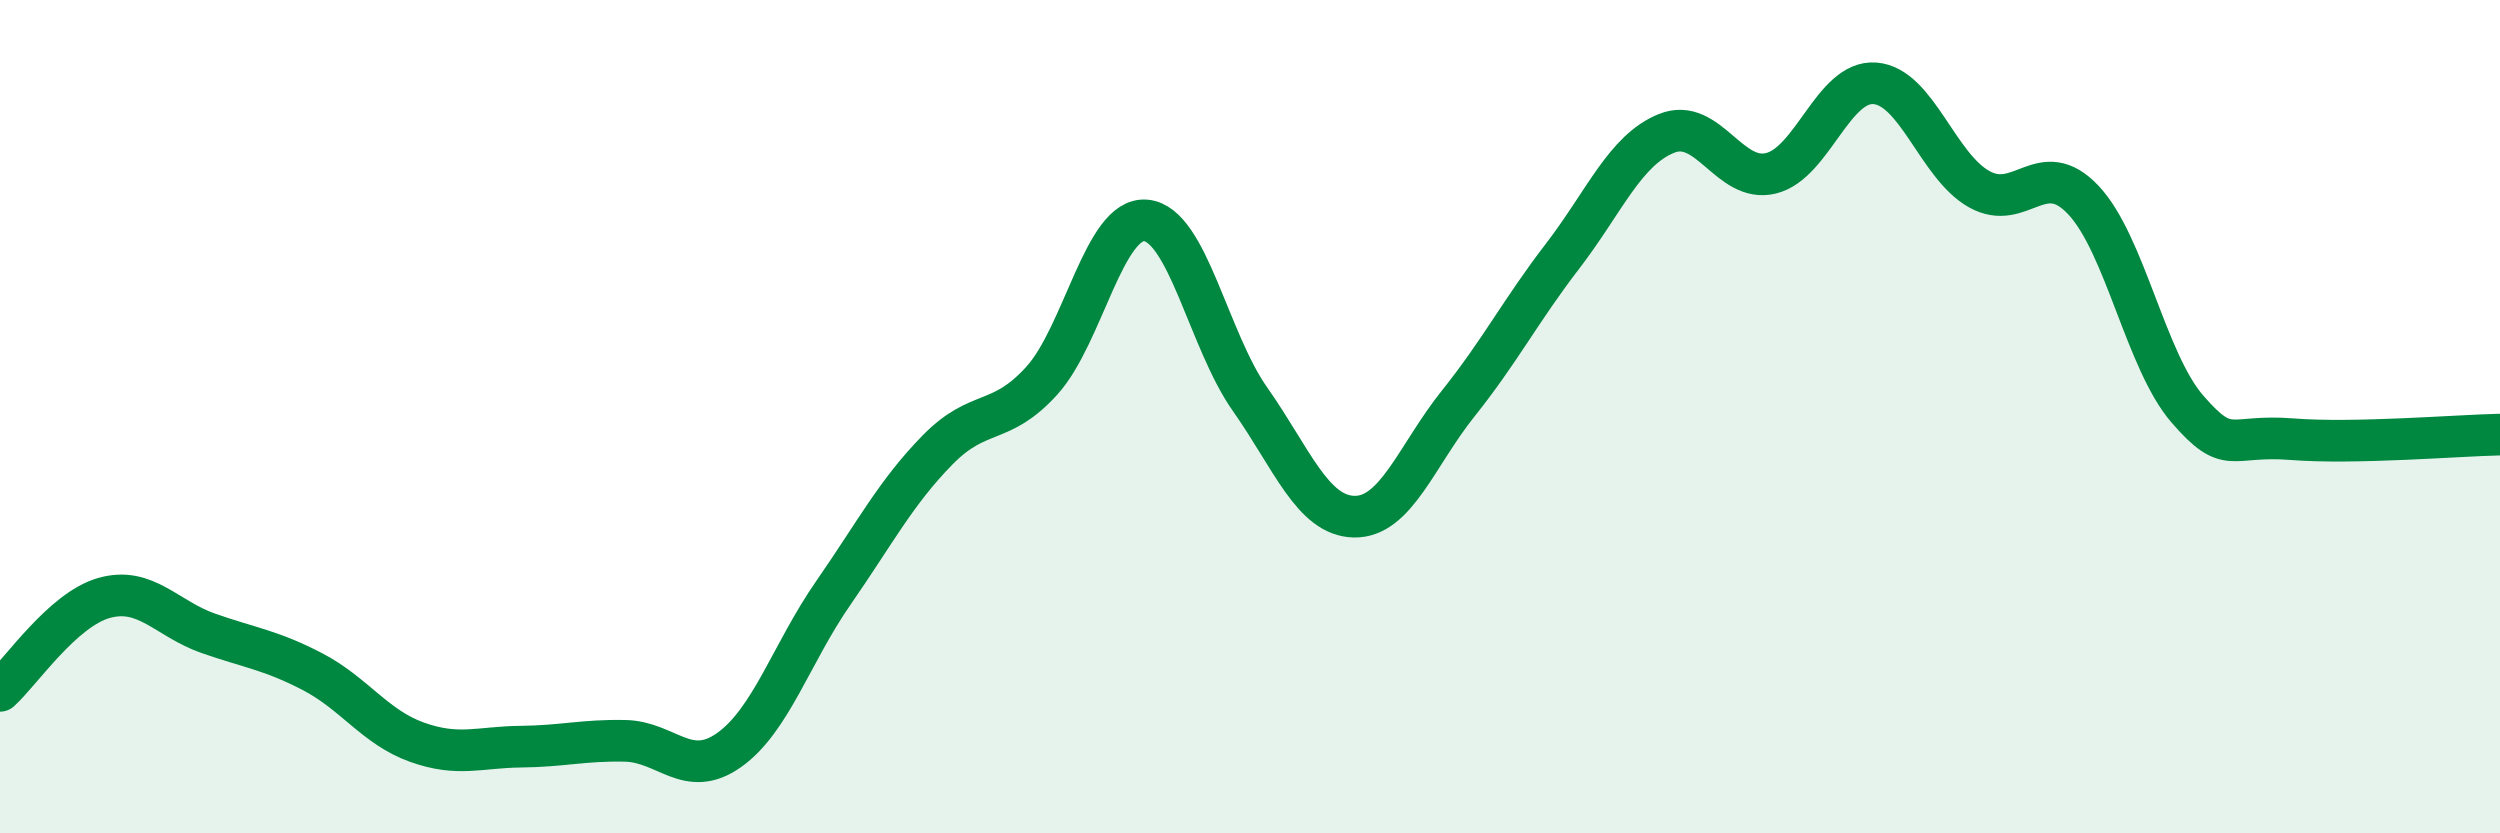
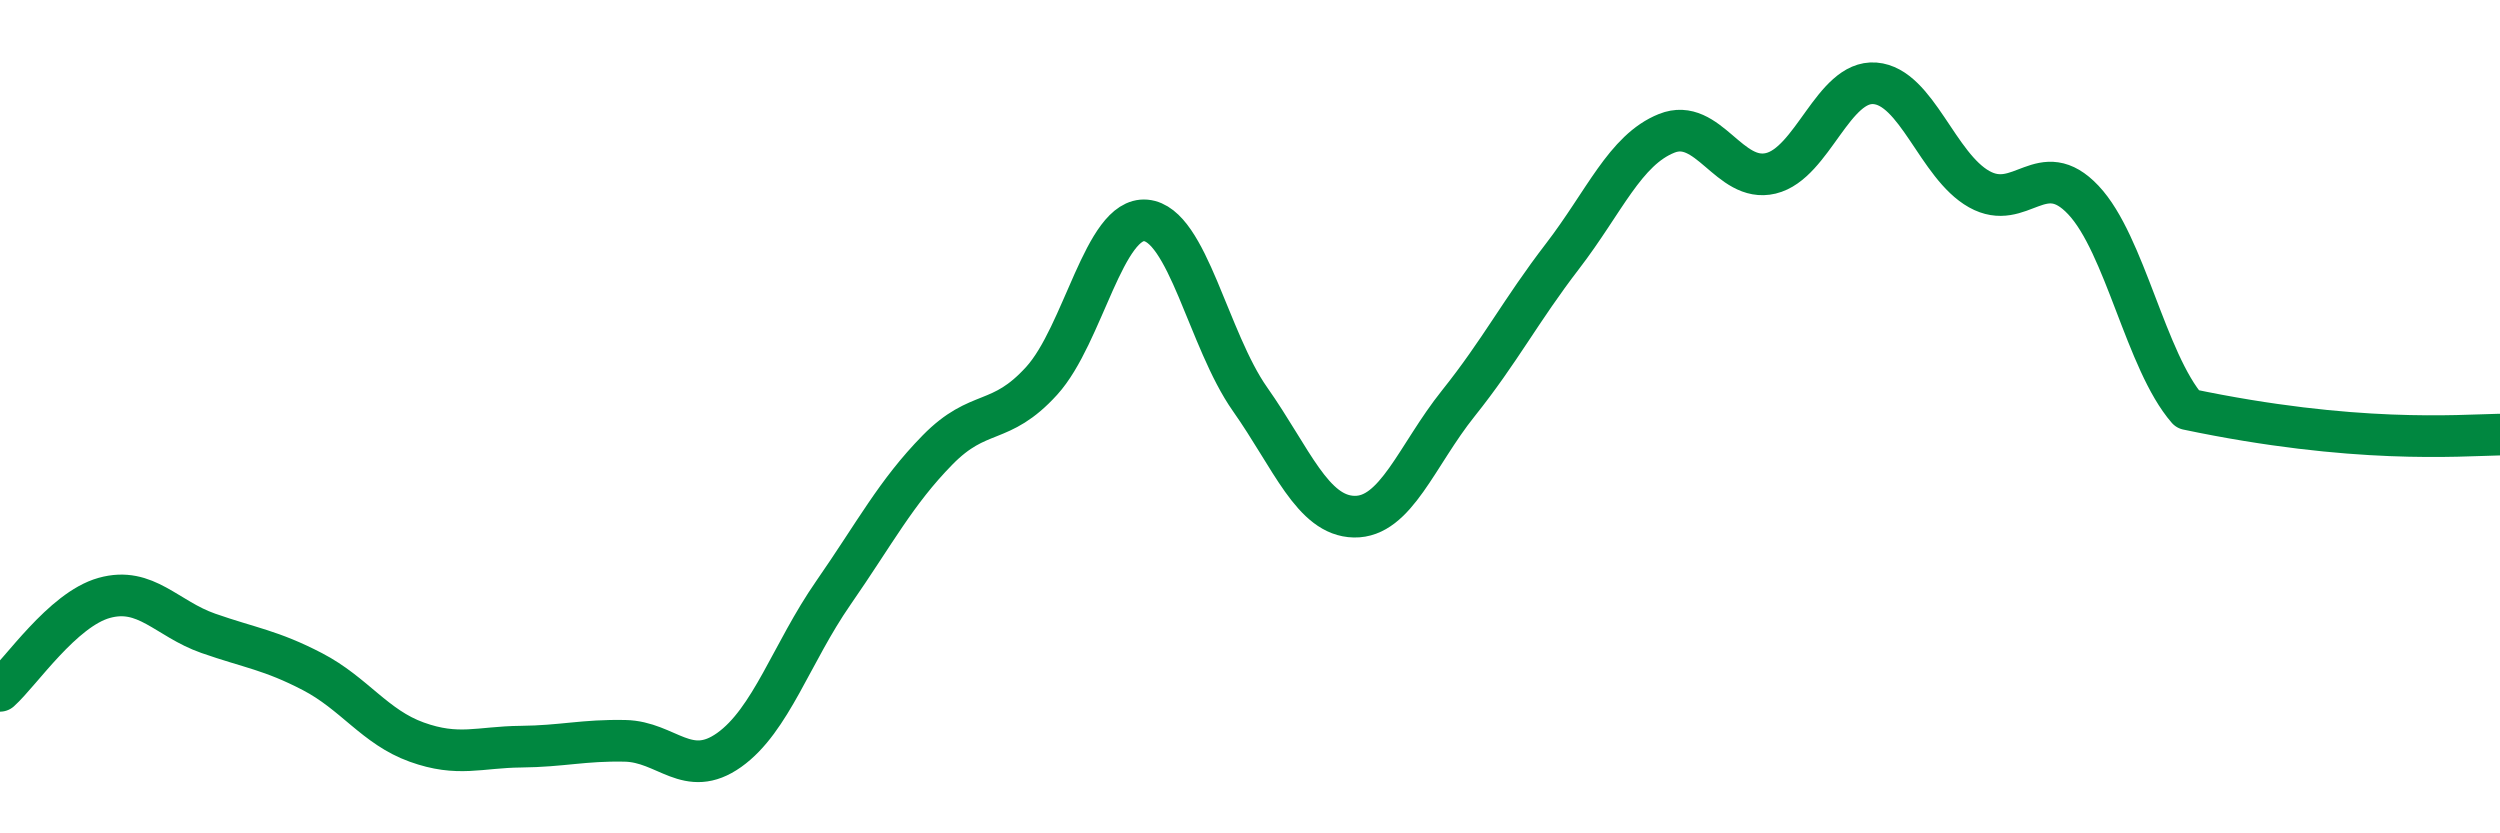
<svg xmlns="http://www.w3.org/2000/svg" width="60" height="20" viewBox="0 0 60 20">
-   <path d="M 0,16.58 C 0.5,16.13 1.5,14.63 2.5,14.35 C 3.5,14.07 4,14.85 5,15.2 C 6,15.55 6.5,15.6 7.5,16.12 C 8.5,16.64 9,17.45 10,17.81 C 11,18.17 11.5,17.93 12.5,17.92 C 13.5,17.91 14,17.76 15,17.78 C 16,17.8 16.5,18.71 17.5,18 C 18.5,17.29 19,15.67 20,14.23 C 21,12.79 21.5,11.82 22.5,10.8 C 23.5,9.78 24,10.24 25,9.14 C 26,8.04 26.5,5.2 27.5,5.29 C 28.5,5.38 29,8.16 30,9.58 C 31,11 31.5,12.38 32.5,12.4 C 33.5,12.42 34,10.93 35,9.68 C 36,8.43 36.5,7.45 37.5,6.15 C 38.5,4.85 39,3.6 40,3.2 C 41,2.8 41.5,4.4 42.5,4.16 C 43.5,3.92 44,1.92 45,2 C 46,2.08 46.5,3.98 47.5,4.54 C 48.5,5.1 49,3.74 50,4.8 C 51,5.86 51.5,8.67 52.5,9.82 C 53.5,10.97 53.5,10.42 55,10.54 C 56.5,10.66 59,10.45 60,10.43L60 20L0 20Z" fill="#008740" opacity="0.1" stroke-linecap="round" stroke-linejoin="round" />
-   <path d="M 0,16.58 C 0.5,16.13 1.5,14.63 2.5,14.35 C 3.5,14.07 4,14.85 5,15.2 C 6,15.55 6.5,15.6 7.5,16.12 C 8.5,16.64 9,17.45 10,17.81 C 11,18.17 11.5,17.93 12.5,17.92 C 13.5,17.91 14,17.76 15,17.78 C 16,17.8 16.5,18.71 17.5,18 C 18.5,17.29 19,15.67 20,14.23 C 21,12.79 21.5,11.82 22.5,10.8 C 23.5,9.78 24,10.24 25,9.14 C 26,8.04 26.5,5.2 27.5,5.29 C 28.5,5.38 29,8.16 30,9.58 C 31,11 31.5,12.38 32.5,12.4 C 33.5,12.42 34,10.93 35,9.68 C 36,8.43 36.5,7.45 37.5,6.15 C 38.5,4.85 39,3.6 40,3.2 C 41,2.8 41.5,4.4 42.5,4.16 C 43.5,3.92 44,1.92 45,2 C 46,2.08 46.5,3.98 47.5,4.54 C 48.5,5.1 49,3.74 50,4.8 C 51,5.86 51.5,8.67 52.5,9.82 C 53.5,10.97 53.5,10.42 55,10.54 C 56.5,10.66 59,10.45 60,10.43" stroke="#008740" stroke-width="1" fill="none" stroke-linecap="round" stroke-linejoin="round" />
+   <path d="M 0,16.58 C 0.5,16.13 1.5,14.63 2.5,14.35 C 3.5,14.07 4,14.85 5,15.2 C 6,15.55 6.5,15.6 7.5,16.12 C 8.5,16.64 9,17.45 10,17.81 C 11,18.17 11.5,17.93 12.5,17.92 C 13.5,17.91 14,17.76 15,17.78 C 16,17.8 16.5,18.71 17.5,18 C 18.5,17.29 19,15.67 20,14.23 C 21,12.79 21.5,11.82 22.5,10.8 C 23.5,9.78 24,10.24 25,9.14 C 26,8.04 26.5,5.2 27.5,5.29 C 28.5,5.38 29,8.16 30,9.58 C 31,11 31.5,12.38 32.5,12.4 C 33.5,12.42 34,10.93 35,9.68 C 36,8.43 36.5,7.45 37.5,6.15 C 38.5,4.85 39,3.6 40,3.2 C 41,2.8 41.5,4.4 42.5,4.16 C 43.5,3.92 44,1.92 45,2 C 46,2.08 46.5,3.98 47.5,4.54 C 48.5,5.1 49,3.74 50,4.8 C 51,5.86 51.5,8.67 52.5,9.82 C 56.5,10.66 59,10.45 60,10.43" stroke="#008740" stroke-width="1" fill="none" stroke-linecap="round" stroke-linejoin="round" />
</svg>